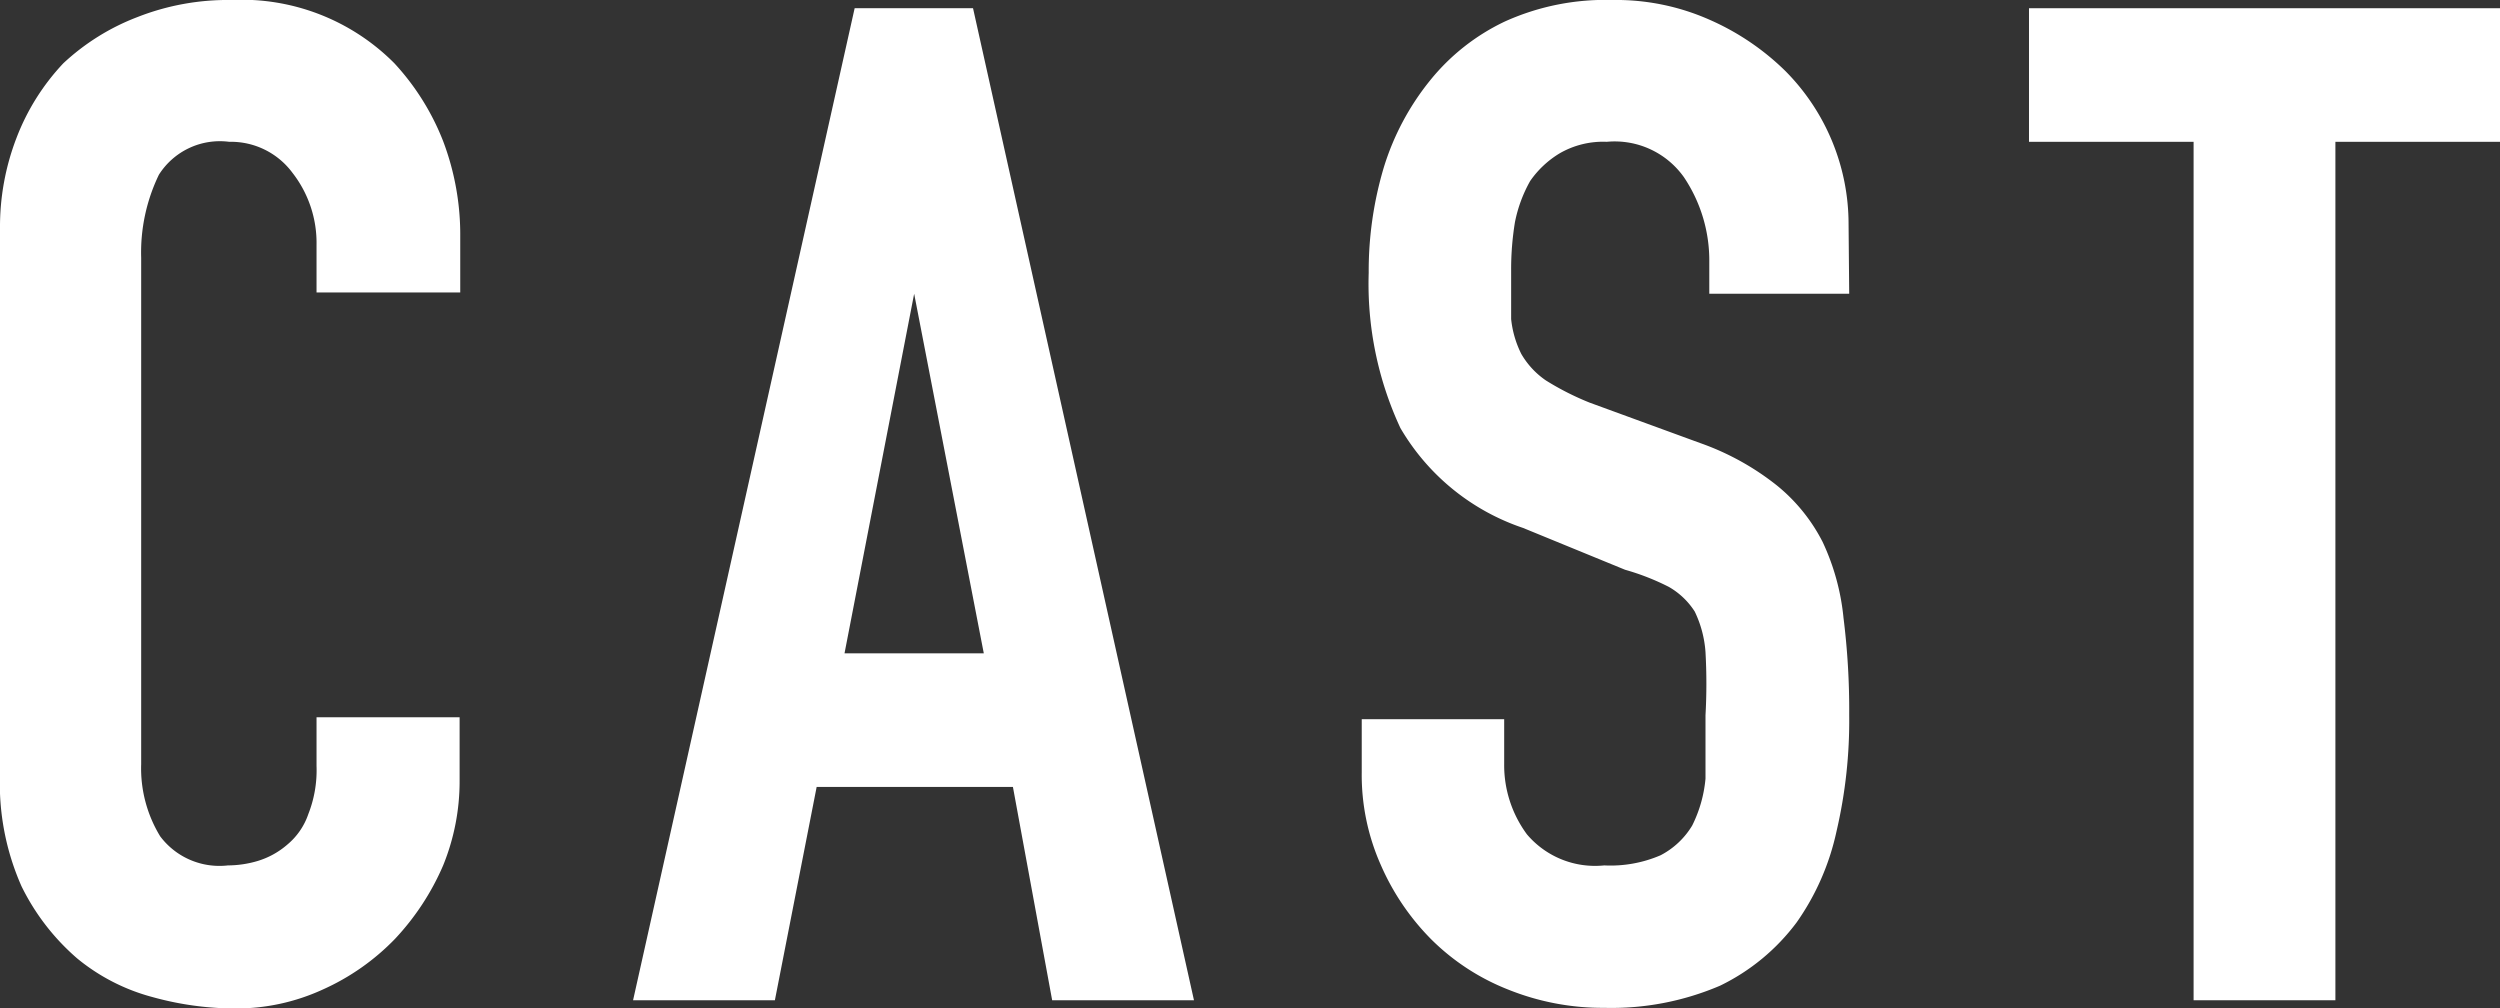
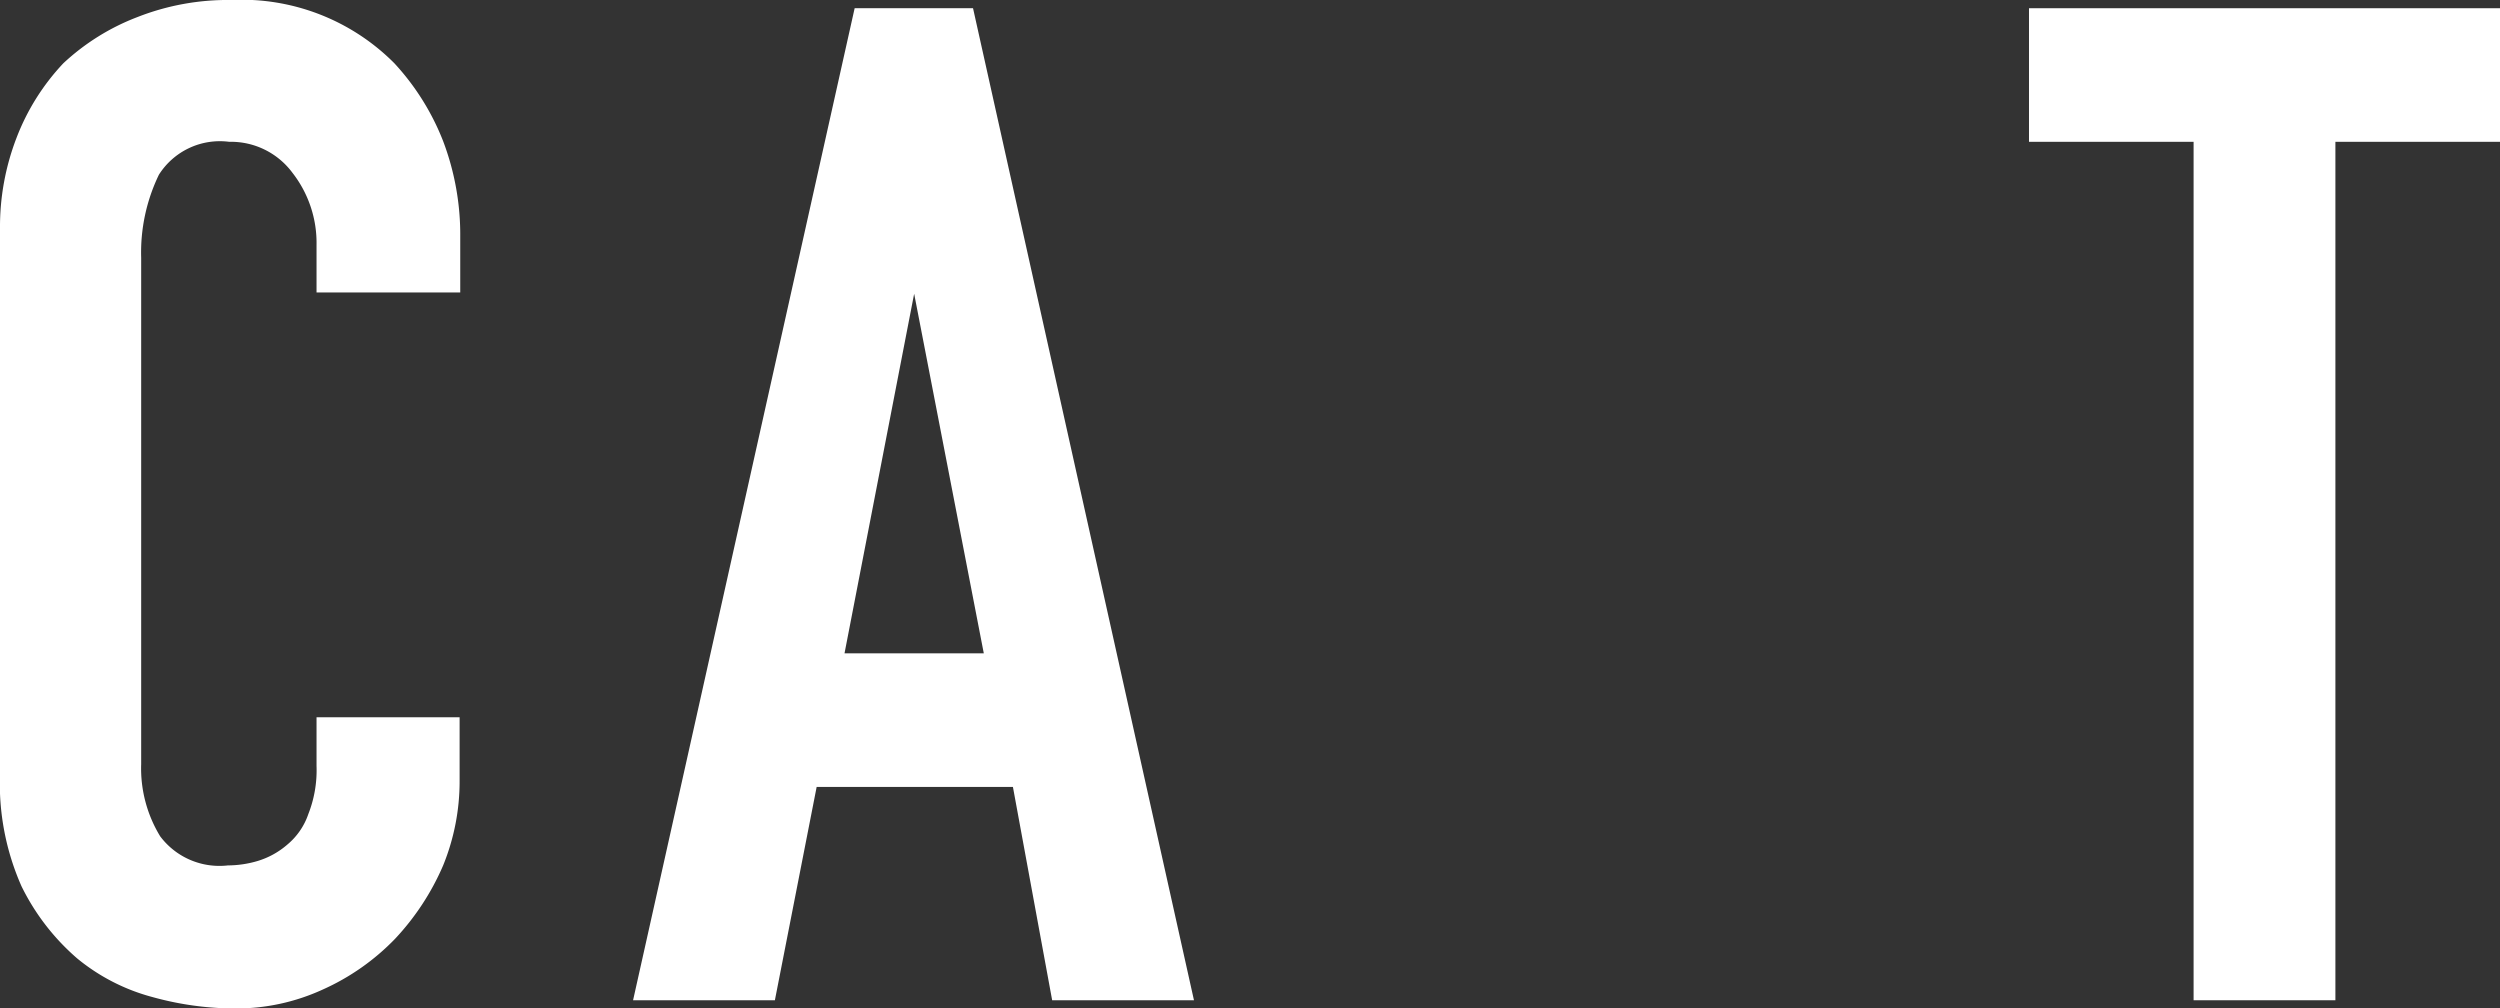
<svg xmlns="http://www.w3.org/2000/svg" viewBox="0 0 39.49 15.93">
  <rect x="0" y="0" width="39.49" height="15.93" fill="#333333" stroke="none" />
  <defs>
    <style>.cls-1{fill:#fff;}</style>
  </defs>
  <g>
    <g id="PC">
      <path class="cls-1" d="M7.26,11.33v1A3.52,3.52,0,0,1,7,13.67a4,4,0,0,1-.76,1.16,3.67,3.67,0,0,1-1.14.8,3.28,3.28,0,0,1-1.39.3,4.91,4.91,0,0,1-1.3-.18,3.14,3.14,0,0,1-1.19-.61A3.6,3.6,0,0,1,.34,14,4,4,0,0,1,0,12.23V3.61A3.91,3.91,0,0,1,.26,2.18,3.58,3.58,0,0,1,1,1,3.59,3.59,0,0,1,2.17.27,3.9,3.9,0,0,1,3.65,0,3.4,3.4,0,0,1,6.23,1,3.9,3.9,0,0,1,7,2.23a4.17,4.17,0,0,1,.27,1.51v.88H5V3.87a1.8,1.8,0,0,0-.38-1.14,1.21,1.21,0,0,0-1-.49,1.14,1.14,0,0,0-1.11.52,2.82,2.82,0,0,0-.28,1.31v8a2.06,2.06,0,0,0,.3,1.14,1.17,1.17,0,0,0,1.07.46,1.67,1.67,0,0,0,.47-.07,1.28,1.28,0,0,0,.47-.26,1.08,1.08,0,0,0,.33-.48A1.89,1.89,0,0,0,5,12.1v-.77Z" />
      <path class="cls-1" d="M10,15.8,13.5.13h1.87L18.86,15.8H16.62L16,12.43H12.9l-.66,3.37Zm5.54-5.48-1.1-5.68h0l-1.1,5.68Z" />
-       <path class="cls-1" d="M29.21,4.64H27v-.5A2.36,2.36,0,0,0,26.6,2.8a1.34,1.34,0,0,0-1.22-.56,1.37,1.37,0,0,0-.74.18,1.52,1.52,0,0,0-.47.44,2.19,2.19,0,0,0-.24.65,4.59,4.59,0,0,0-.06.76c0,.31,0,.56,0,.77a1.6,1.6,0,0,0,.16.55,1.29,1.29,0,0,0,.39.42,4.36,4.36,0,0,0,.69.35L26.86,7a4.17,4.17,0,0,1,1.21.67,2.77,2.77,0,0,1,.72.89,3.65,3.65,0,0,1,.33,1.2,11.67,11.67,0,0,1,.09,1.53,7.69,7.69,0,0,1-.2,1.84,3.94,3.94,0,0,1-.63,1.44,3.31,3.31,0,0,1-1.21,1,4.36,4.36,0,0,1-1.83.35,4,4,0,0,1-1.52-.29,3.58,3.58,0,0,1-1.21-.79,3.85,3.85,0,0,1-.8-1.18,3.5,3.5,0,0,1-.3-1.46v-.84h2.25v.71a1.84,1.84,0,0,0,.36,1.11,1.41,1.41,0,0,0,1.22.49,2,2,0,0,0,.89-.16,1.26,1.26,0,0,0,.5-.47,2.07,2.07,0,0,0,.21-.74q0-.44,0-1a9,9,0,0,0,0-1,1.75,1.75,0,0,0-.17-.64,1.18,1.18,0,0,0-.41-.39A3.8,3.8,0,0,0,25.67,9l-1.61-.66a3.56,3.56,0,0,1-1.94-1.58,5.4,5.4,0,0,1-.5-2.45,5.71,5.71,0,0,1,.24-1.67,4.09,4.09,0,0,1,.73-1.37A3.37,3.37,0,0,1,23.77.34,3.85,3.85,0,0,1,25.47,0,3.64,3.64,0,0,1,27,.31a4,4,0,0,1,1.2.81,3.43,3.43,0,0,1,1,2.42Z" />
      <path class="cls-1" d="M34.65,15.8V2.24h-2.6V.13h7.44V2.24h-2.6V15.8Z" />
    </g>
  </g>
</svg>